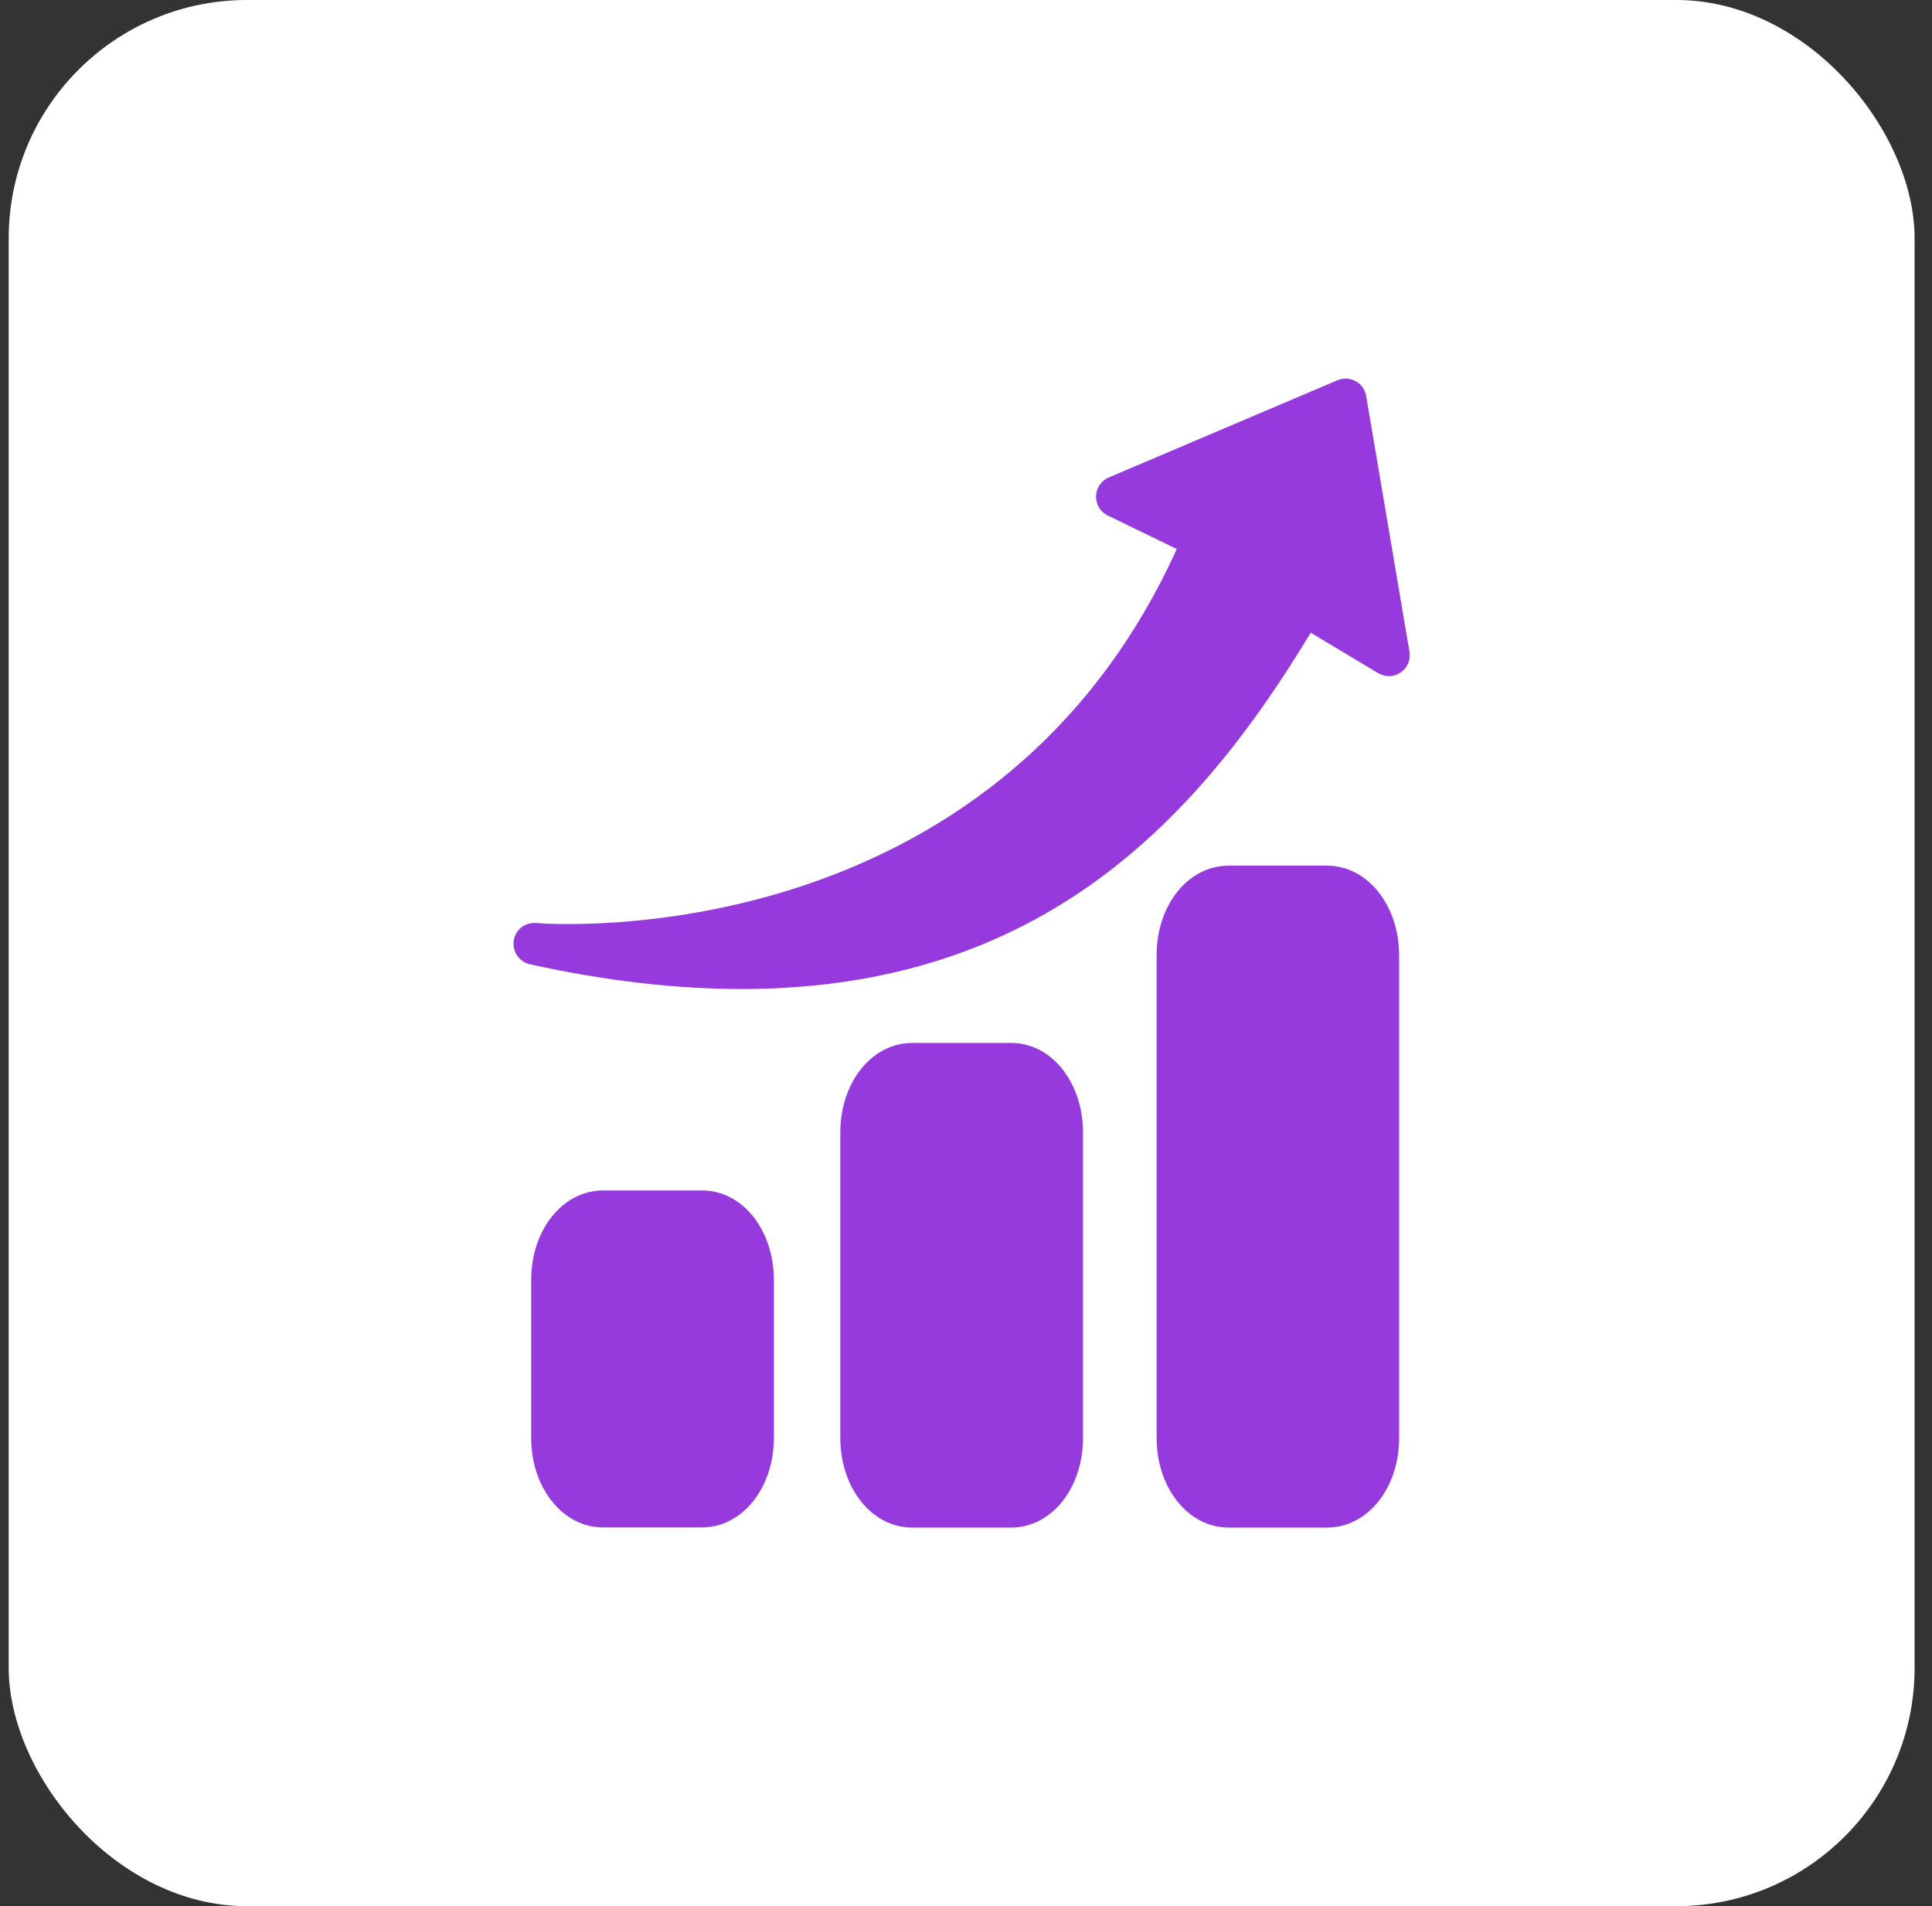
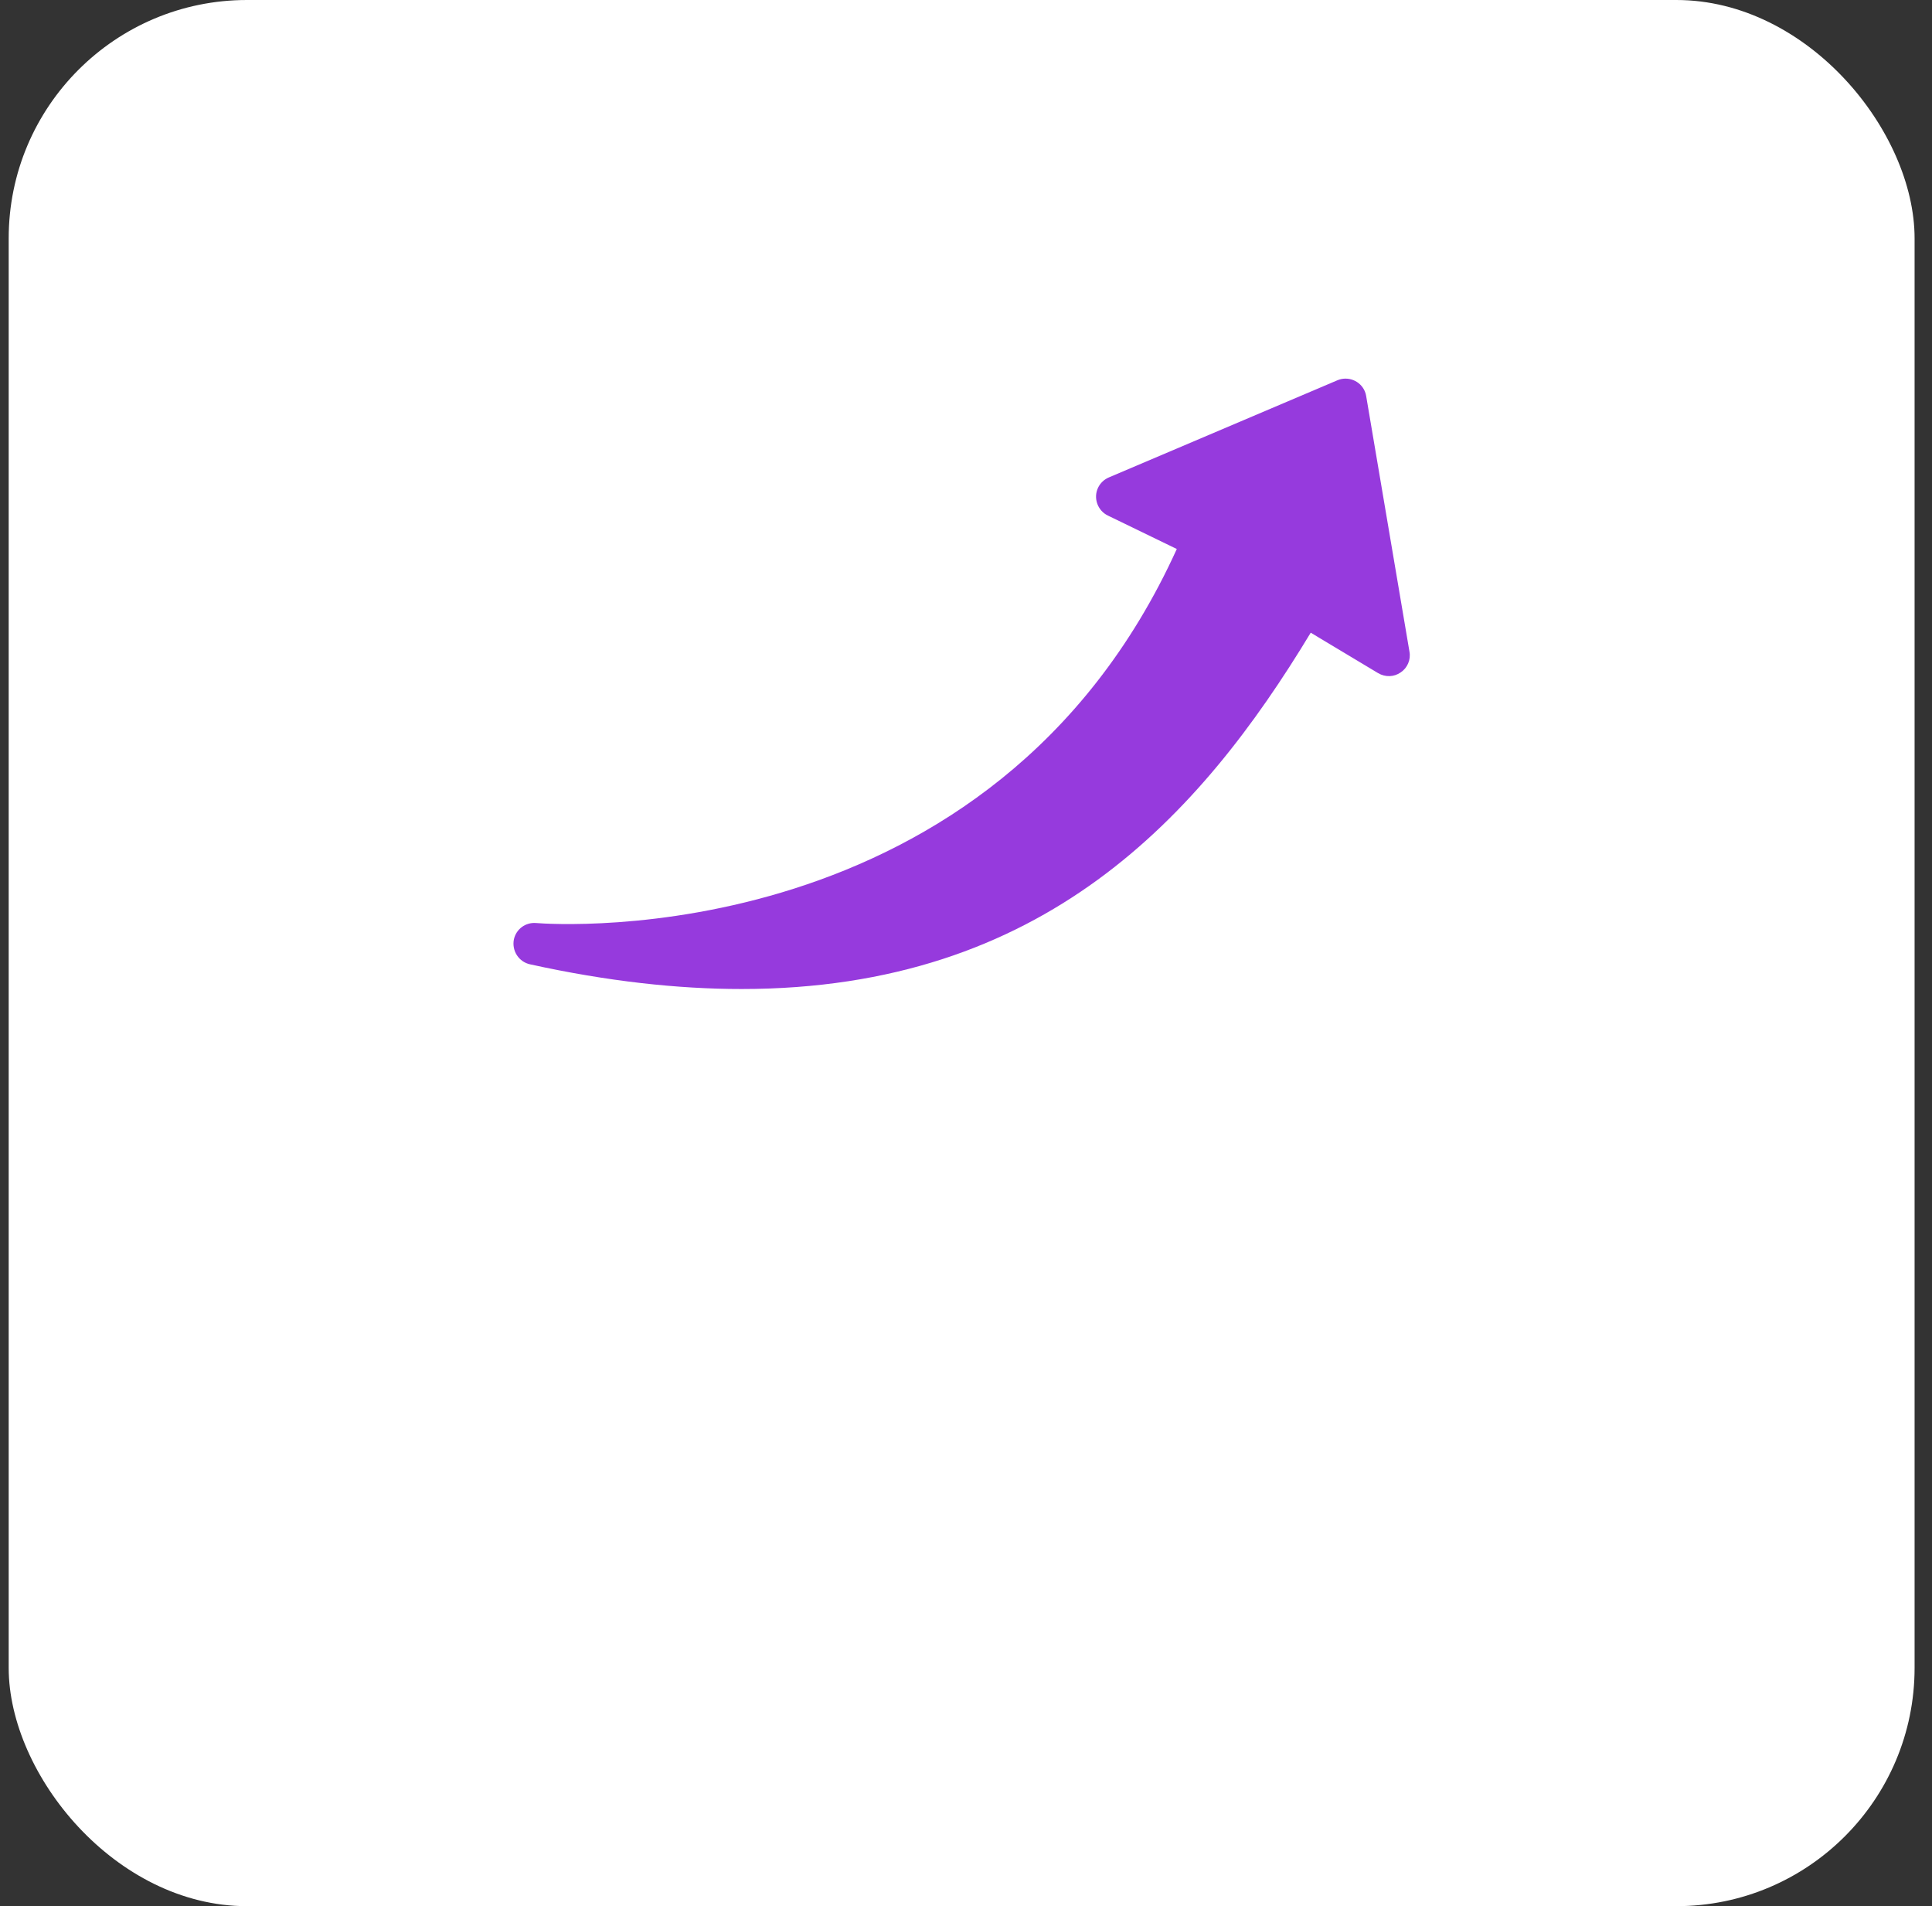
<svg xmlns="http://www.w3.org/2000/svg" width="74" height="73" viewBox="0 0 74 73" fill="none">
  <rect x="0" y="0" width="74" height="73" fill="#333333" stroke="none" />
  <rect x="0.333" width="73" height="73" rx="9.125" fill="white" />
-   <path d="M53.59 36.589V55.064C53.59 56.997 52.378 58.501 50.831 58.501H47.059C45.512 58.501 44.301 56.989 44.301 55.064V36.589C44.301 34.656 45.512 33.152 47.059 33.152H50.831C52.369 33.152 53.59 34.665 53.59 36.589Z" fill="#963ADD" />
  <path d="M53.65 25.751C53.392 25.932 53.057 25.94 52.782 25.777L50.204 24.23C45.959 31.259 39.97 37.876 28.404 37.876C25.964 37.876 23.274 37.584 20.301 36.93C19.872 36.836 19.597 36.415 19.683 35.977C19.769 35.581 20.13 35.315 20.533 35.349C21.255 35.41 38.028 36.535 45.074 21.025L42.436 19.745C42.041 19.556 41.869 19.075 42.058 18.679C42.144 18.499 42.29 18.361 42.471 18.284L51.227 14.563C51.631 14.392 52.103 14.581 52.275 14.985C52.301 15.045 52.318 15.105 52.327 15.165L53.985 24.952C54.045 25.262 53.908 25.579 53.65 25.751Z" fill="#963ADD" />
-   <path d="M41.482 43.379V55.065C41.482 56.998 40.27 58.502 38.724 58.502H34.943C33.396 58.502 32.185 56.989 32.185 55.065V43.379C32.185 41.445 33.396 39.941 34.943 39.941H38.715C40.27 39.933 41.482 41.445 41.482 43.379Z" fill="#963ADD" />
-   <path d="M29.642 49.027V55.059C29.642 56.984 28.43 58.496 26.884 58.496H23.103C21.556 58.496 20.345 56.984 20.345 55.059V49.027C20.345 47.094 21.556 45.59 23.103 45.59H26.875C28.43 45.581 29.642 47.094 29.642 49.027Z" fill="#963ADD" />
</svg>